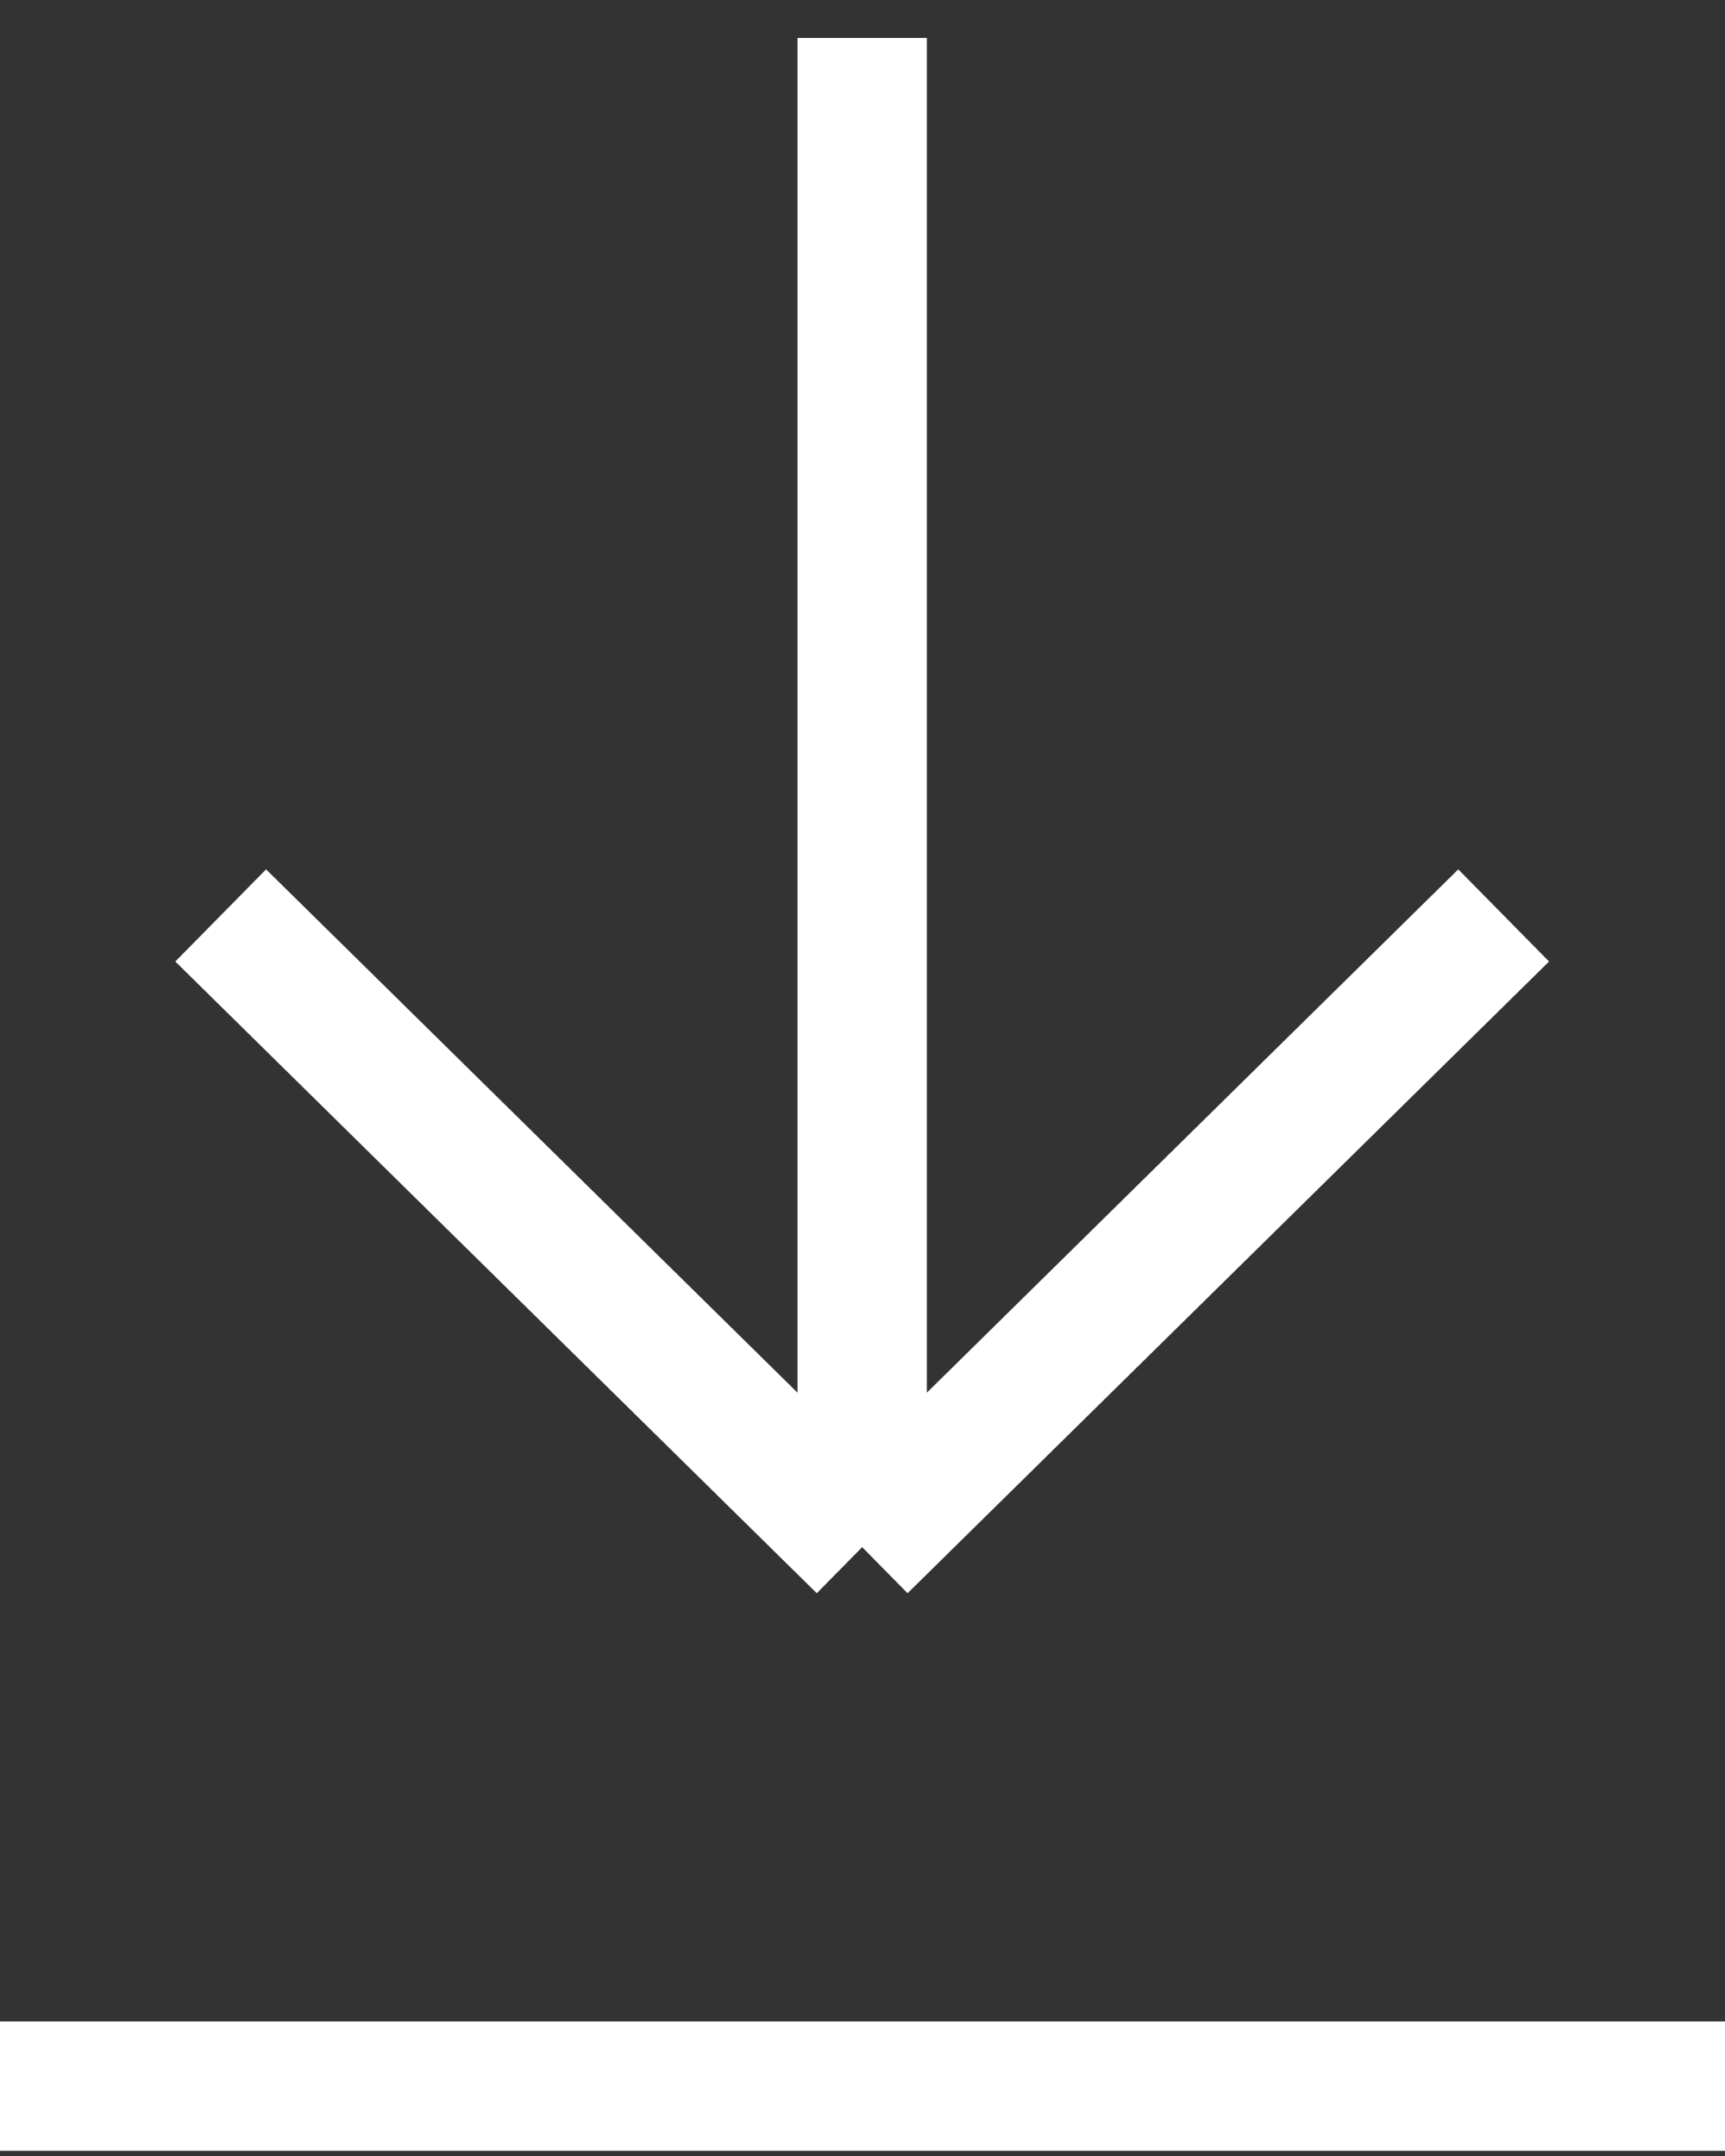
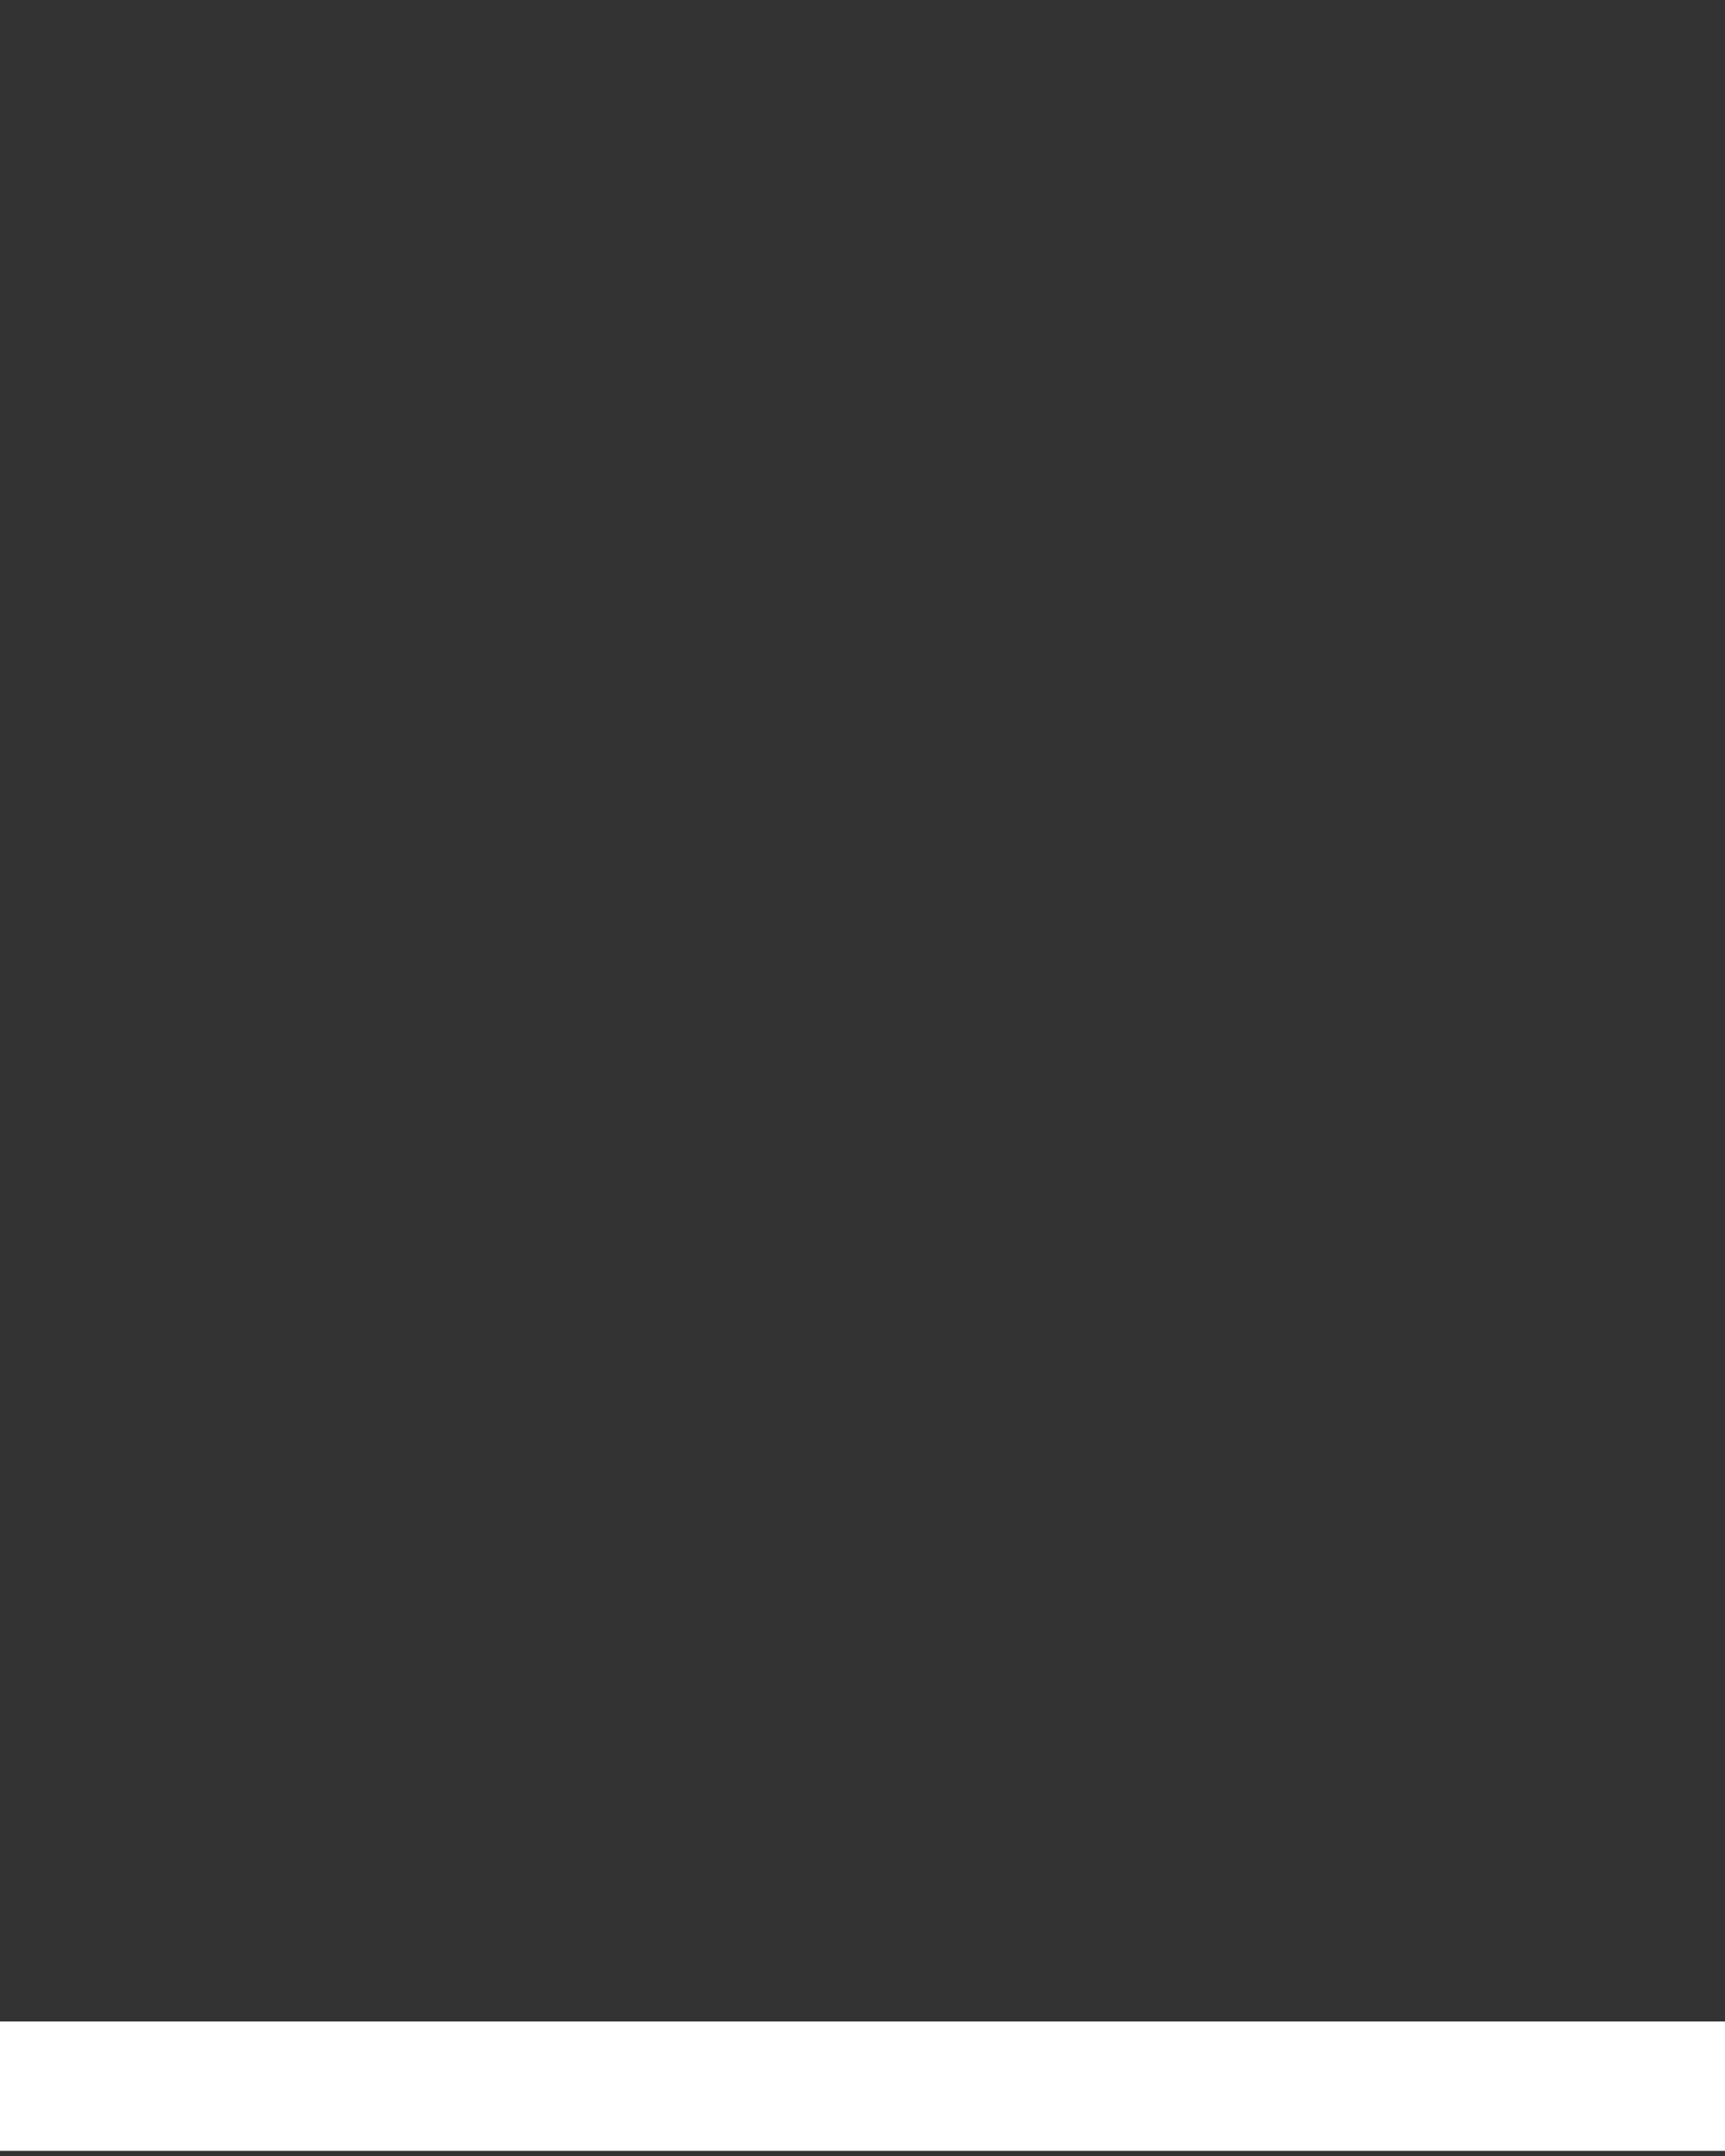
<svg xmlns="http://www.w3.org/2000/svg" width="16" height="20" viewBox="0 0 16 20" fill="none">
  <rect x="0" y="0" width="16" height="20" fill="#333333" stroke="none" />
-   <path d="M7.997 0.352V14.352M7.997 14.352L13.947 8.492M7.997 14.352L2.047 8.492" stroke="white" stroke-width="1.2" stroke-linejoin="bevel" />
  <path d="M16 19.352H0" stroke="white" stroke-width="1.2" />
</svg>